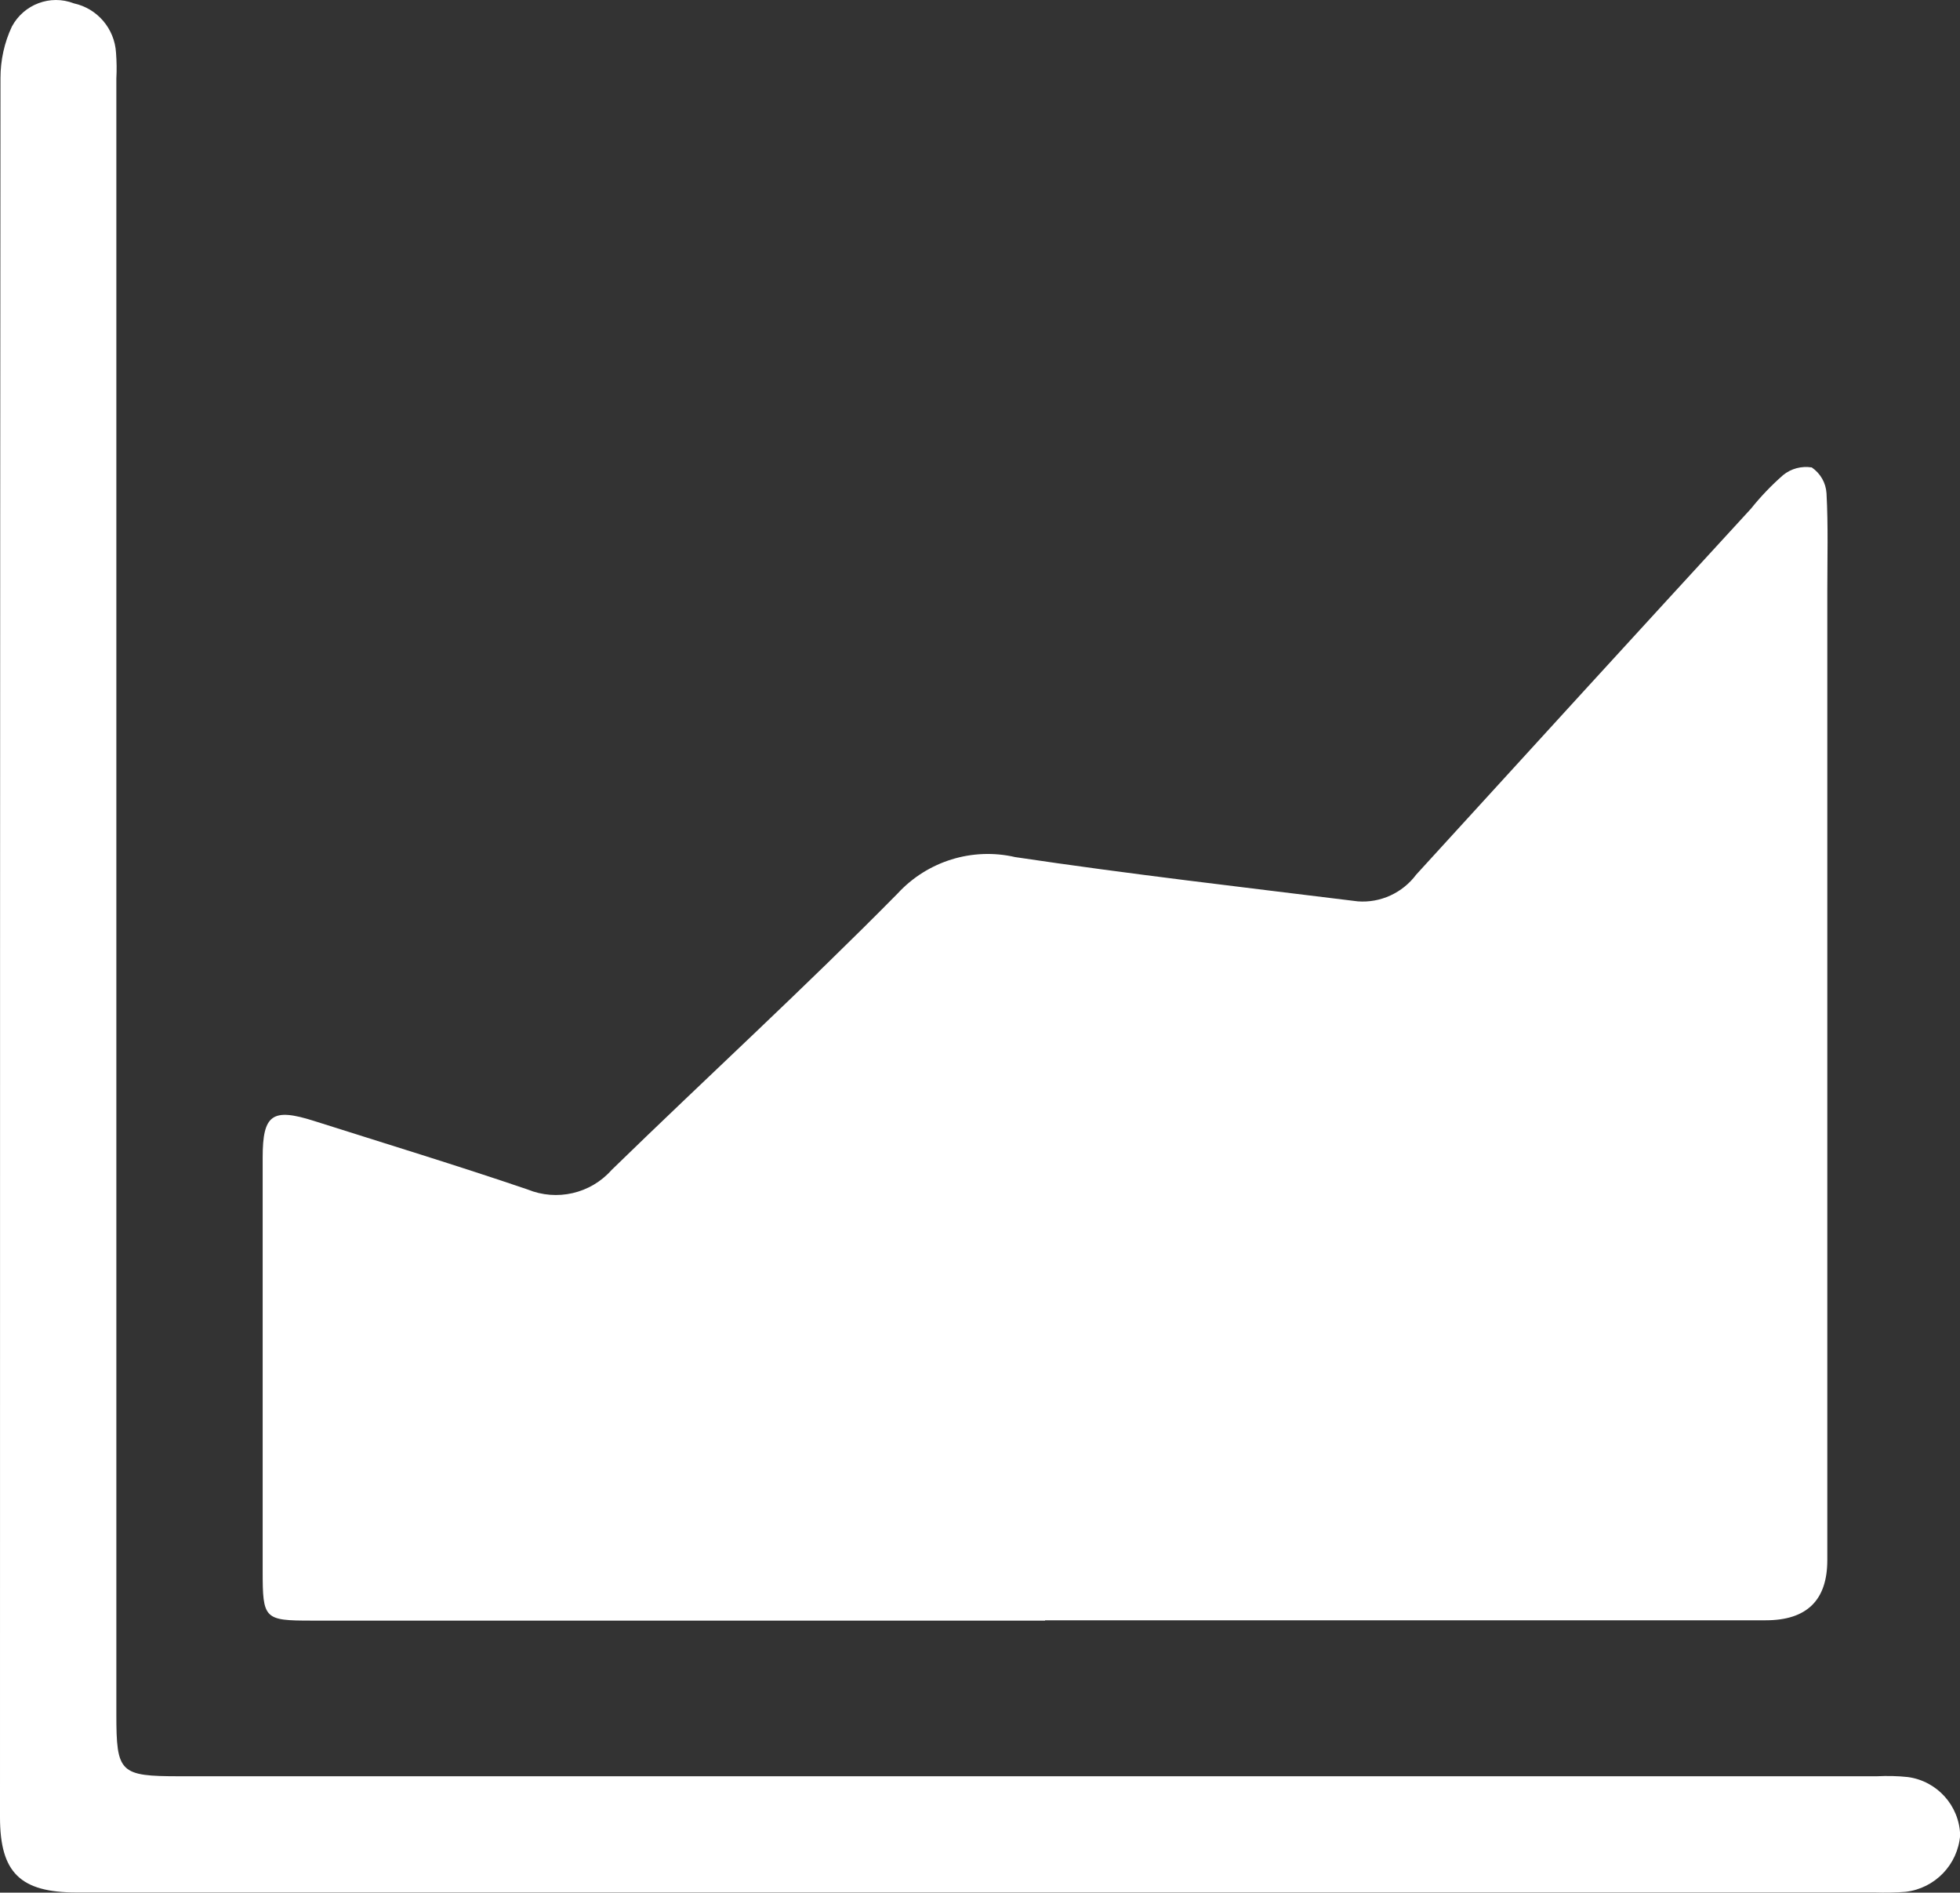
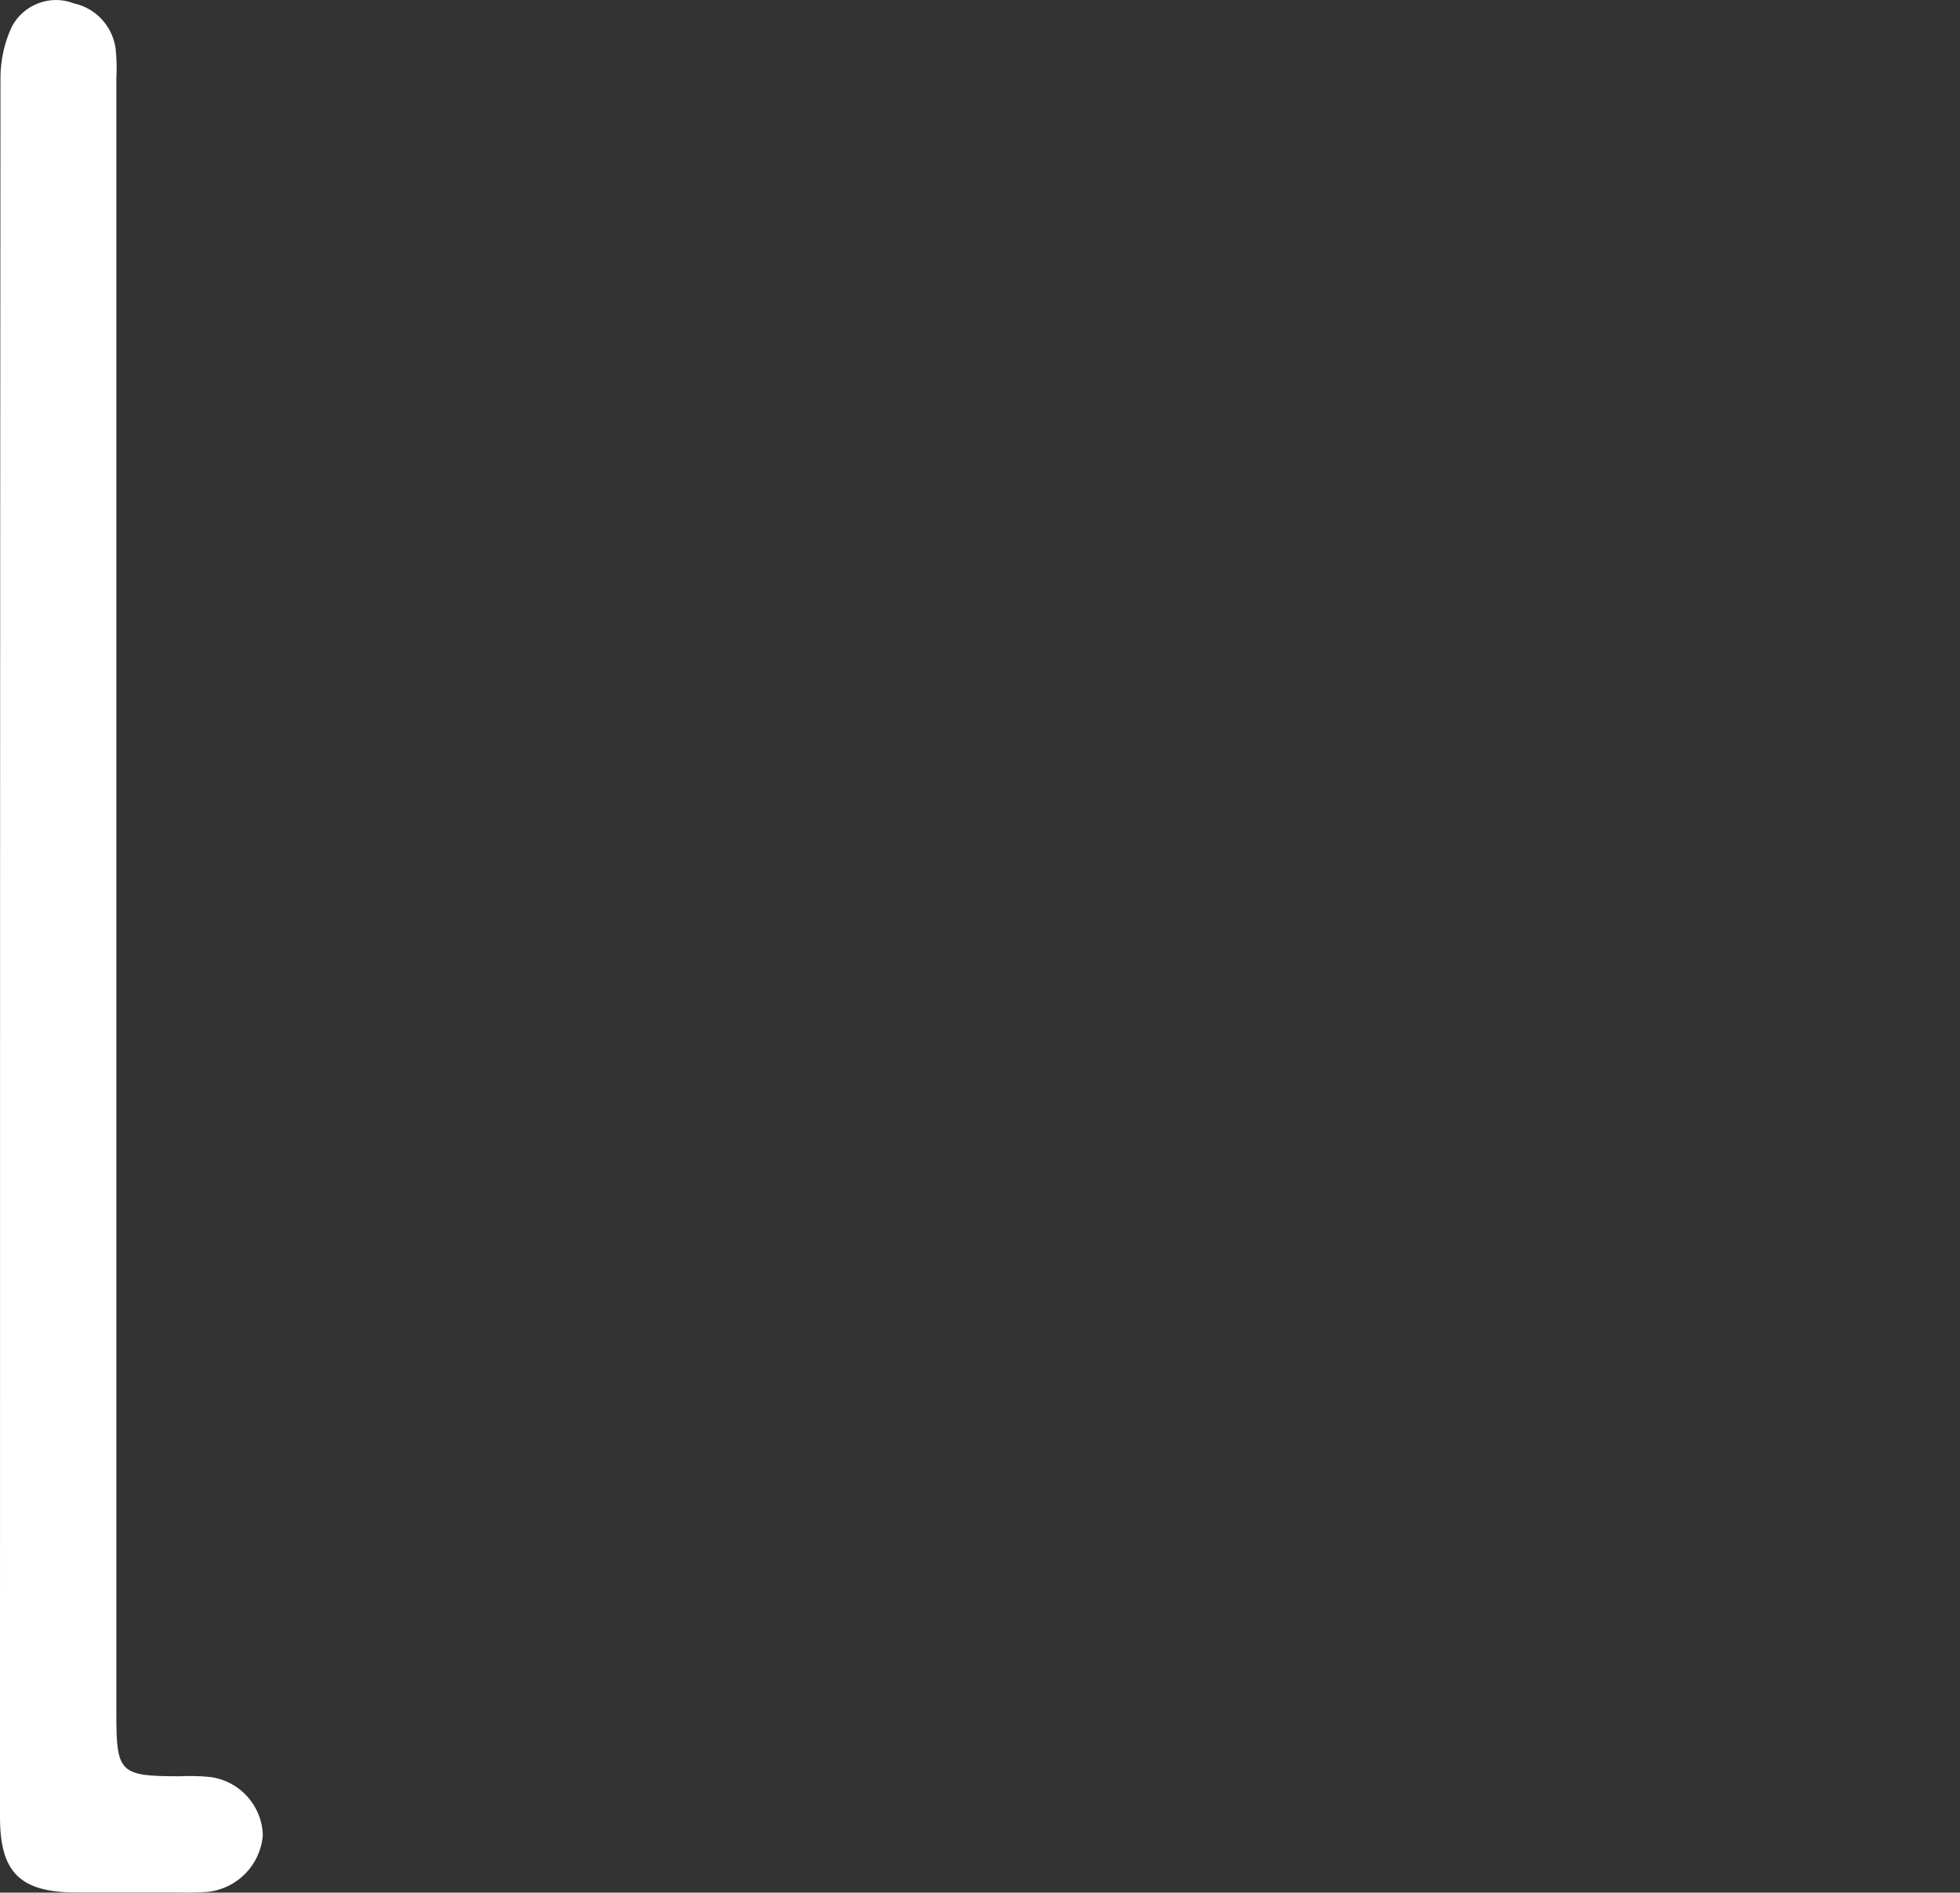
<svg xmlns="http://www.w3.org/2000/svg" id="Capa_1" viewBox="0 0 122.3 118.07">
  <rect x="0" y="0" width="122.3" height="118.07" fill="#333333" stroke="none" />
  <defs>
    <style>.cls-1{fill:#fff;}</style>
  </defs>
  <g id="Grupo_20">
-     <path id="Trazado_87" class="cls-1" d="M65.21,101.1H19.43c-2.95,0-3.04-.1-3.04-3.1,0-8.6,0-17.19,0-25.79,0-2.69,.6-3.11,3.21-2.28,4.44,1.41,8.9,2.77,13.31,4.27,1.83,.75,3.94,.27,5.25-1.21,5.93-5.77,12.04-11.36,17.85-17.25,1.86-2.02,4.67-2.89,7.34-2.27,7.1,1.06,14.24,1.88,21.37,2.76,1.42,.11,2.8-.53,3.65-1.67,6.95-7.62,13.91-15.23,20.89-22.83,.6-.75,1.27-1.45,2-2.09,.5-.41,1.15-.58,1.79-.48,.54,.37,.88,.96,.92,1.61,.11,2.04,.05,4.08,.05,6.12v60.44q0,3.75-3.84,3.75h-44.97" />
-     <path id="Trazado_88" class="cls-1" d="M61.03,118.06H4.78c-3.52,0-4.78-1.24-4.78-4.7C0,77.2,0,41.04,.03,4.87c0-1.11,.24-2.21,.71-3.21C1.48,.27,3.14-.36,4.61,.21c1.47,.32,2.54,1.58,2.63,3.08,.04,.54,.05,1.07,.02,1.61V106.94c0,3.66,.21,3.87,3.95,3.87H117.12c.64-.03,1.29-.02,1.93,.05,1.83,.25,3.21,1.79,3.26,3.63-.15,1.84-1.57,3.31-3.4,3.53-.64,.05-1.29,.06-1.93,.04H61.03" />
+     <path id="Trazado_88" class="cls-1" d="M61.03,118.06H4.78c-3.52,0-4.78-1.24-4.78-4.7C0,77.2,0,41.04,.03,4.87c0-1.11,.24-2.21,.71-3.21C1.48,.27,3.14-.36,4.61,.21c1.47,.32,2.54,1.58,2.63,3.08,.04,.54,.05,1.07,.02,1.61V106.94c0,3.66,.21,3.87,3.95,3.87c.64-.03,1.29-.02,1.93,.05,1.83,.25,3.21,1.79,3.26,3.63-.15,1.84-1.57,3.31-3.4,3.53-.64,.05-1.29,.06-1.93,.04H61.03" />
  </g>
</svg>